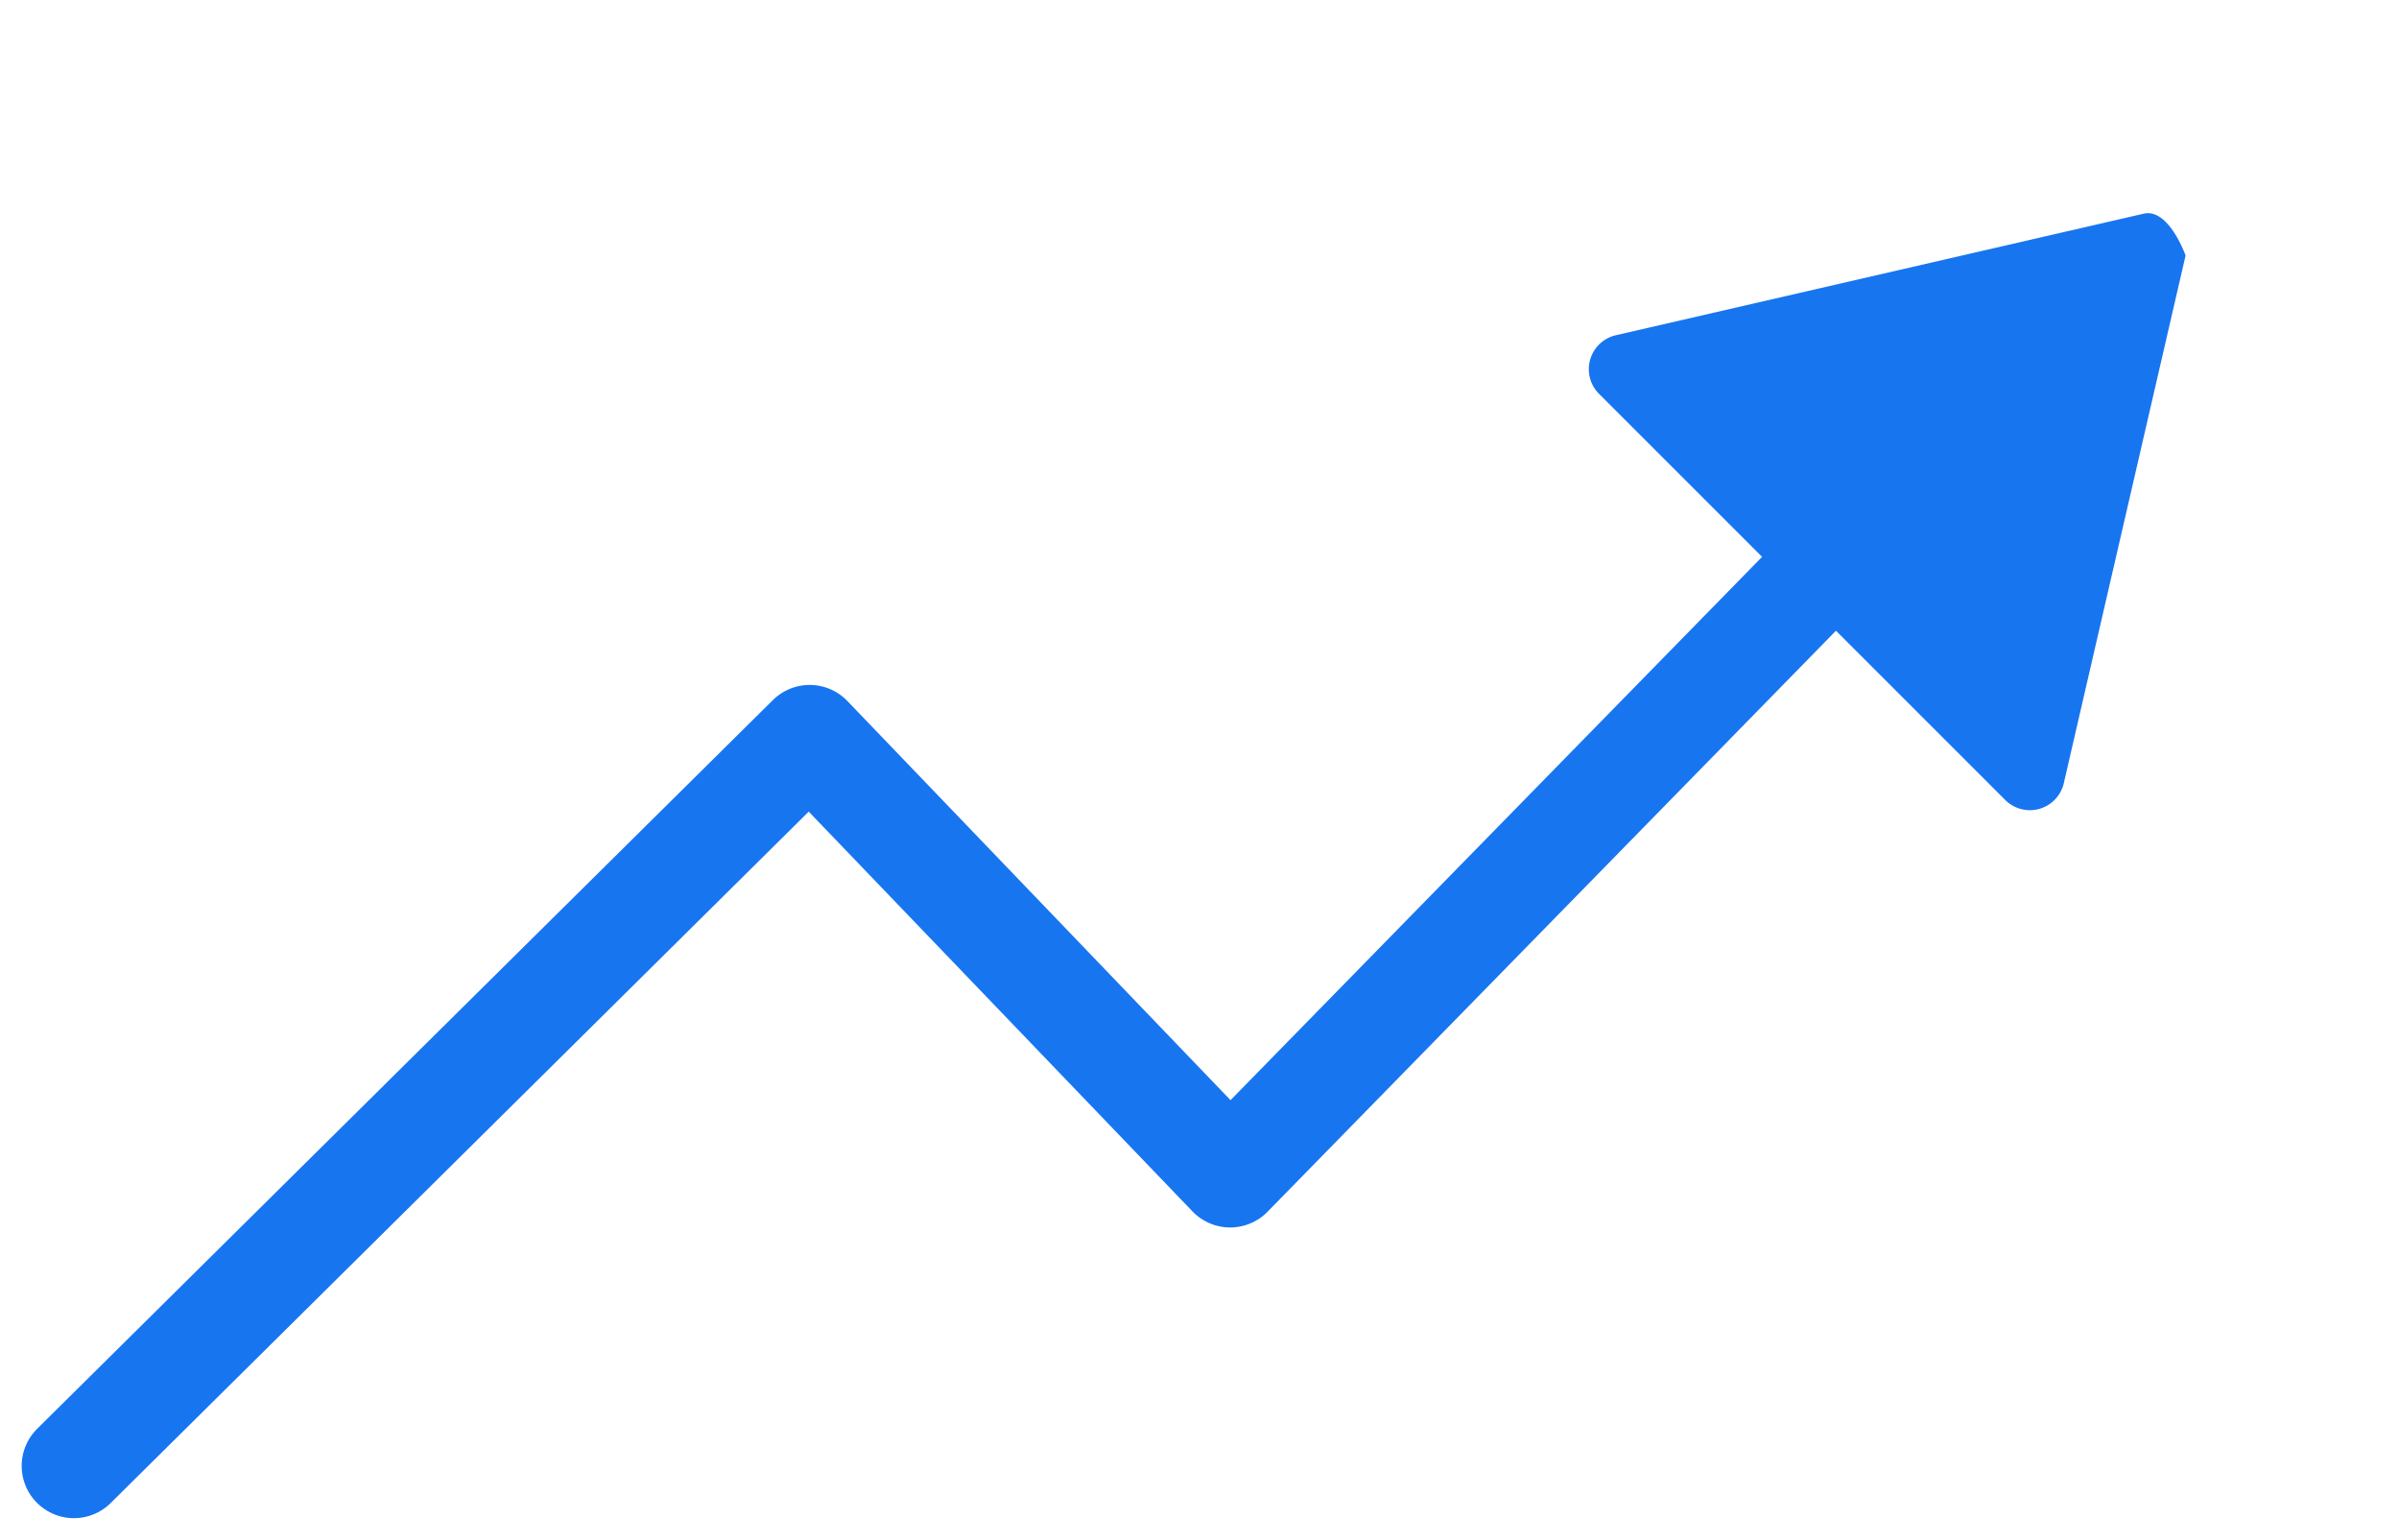
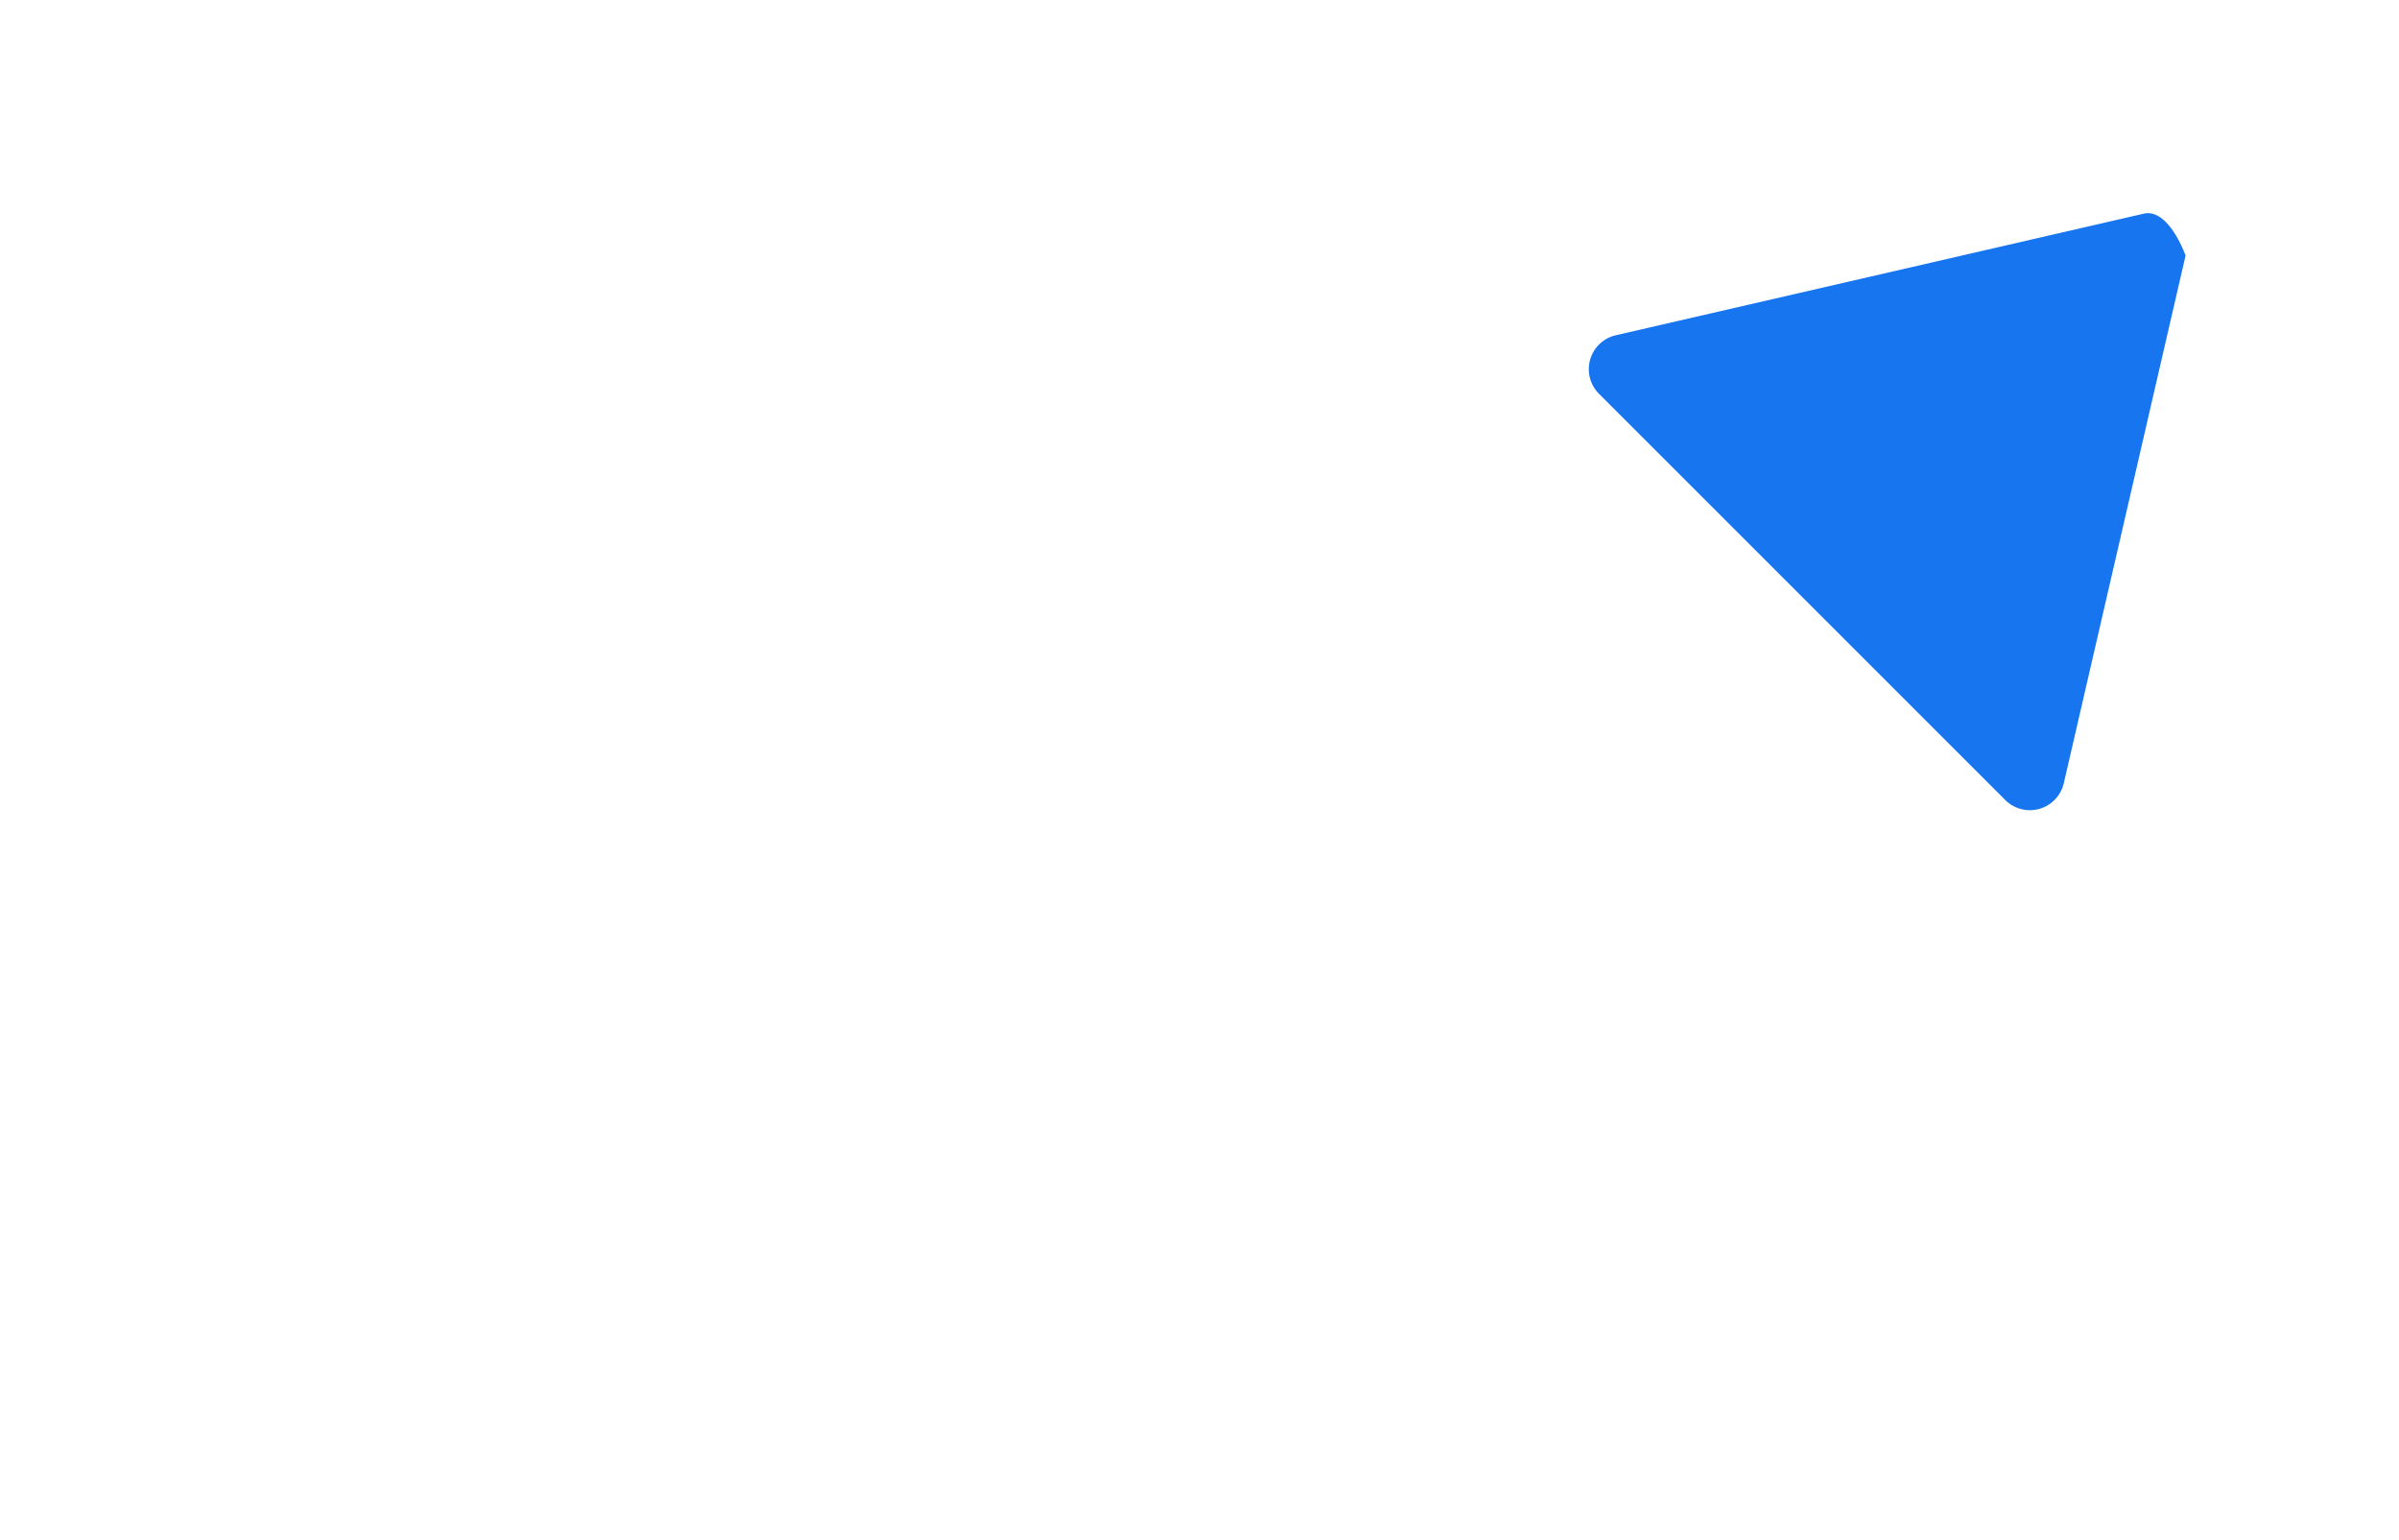
<svg xmlns="http://www.w3.org/2000/svg" width="68.871" height="44.214" viewBox="0 0 68.871 44.214">
  <defs>
    <style>.a{fill:none;stroke:#1875f0;stroke-linecap:round;stroke-linejoin:round;stroke-width:3px;}.b{fill:#1875f0;}</style>
  </defs>
  <g transform="translate(-683.949 -1594.386)">
-     <path class="a" d="M-7772.524,2534.9l21.122-20.923,12.072,12.577,20.378-20.831" transform="translate(8458.595 -898.426)" />
    <path class="b" d="M9.2,1.357c.392-.627,1.7,0,1.7,0l8.24,13.184a1,1,0,0,1-.848,1.53H1.8a1,1,0,0,1-.848-1.53Z" transform="translate(739.945 1593.056) rotate(45)" />
  </g>
</svg>